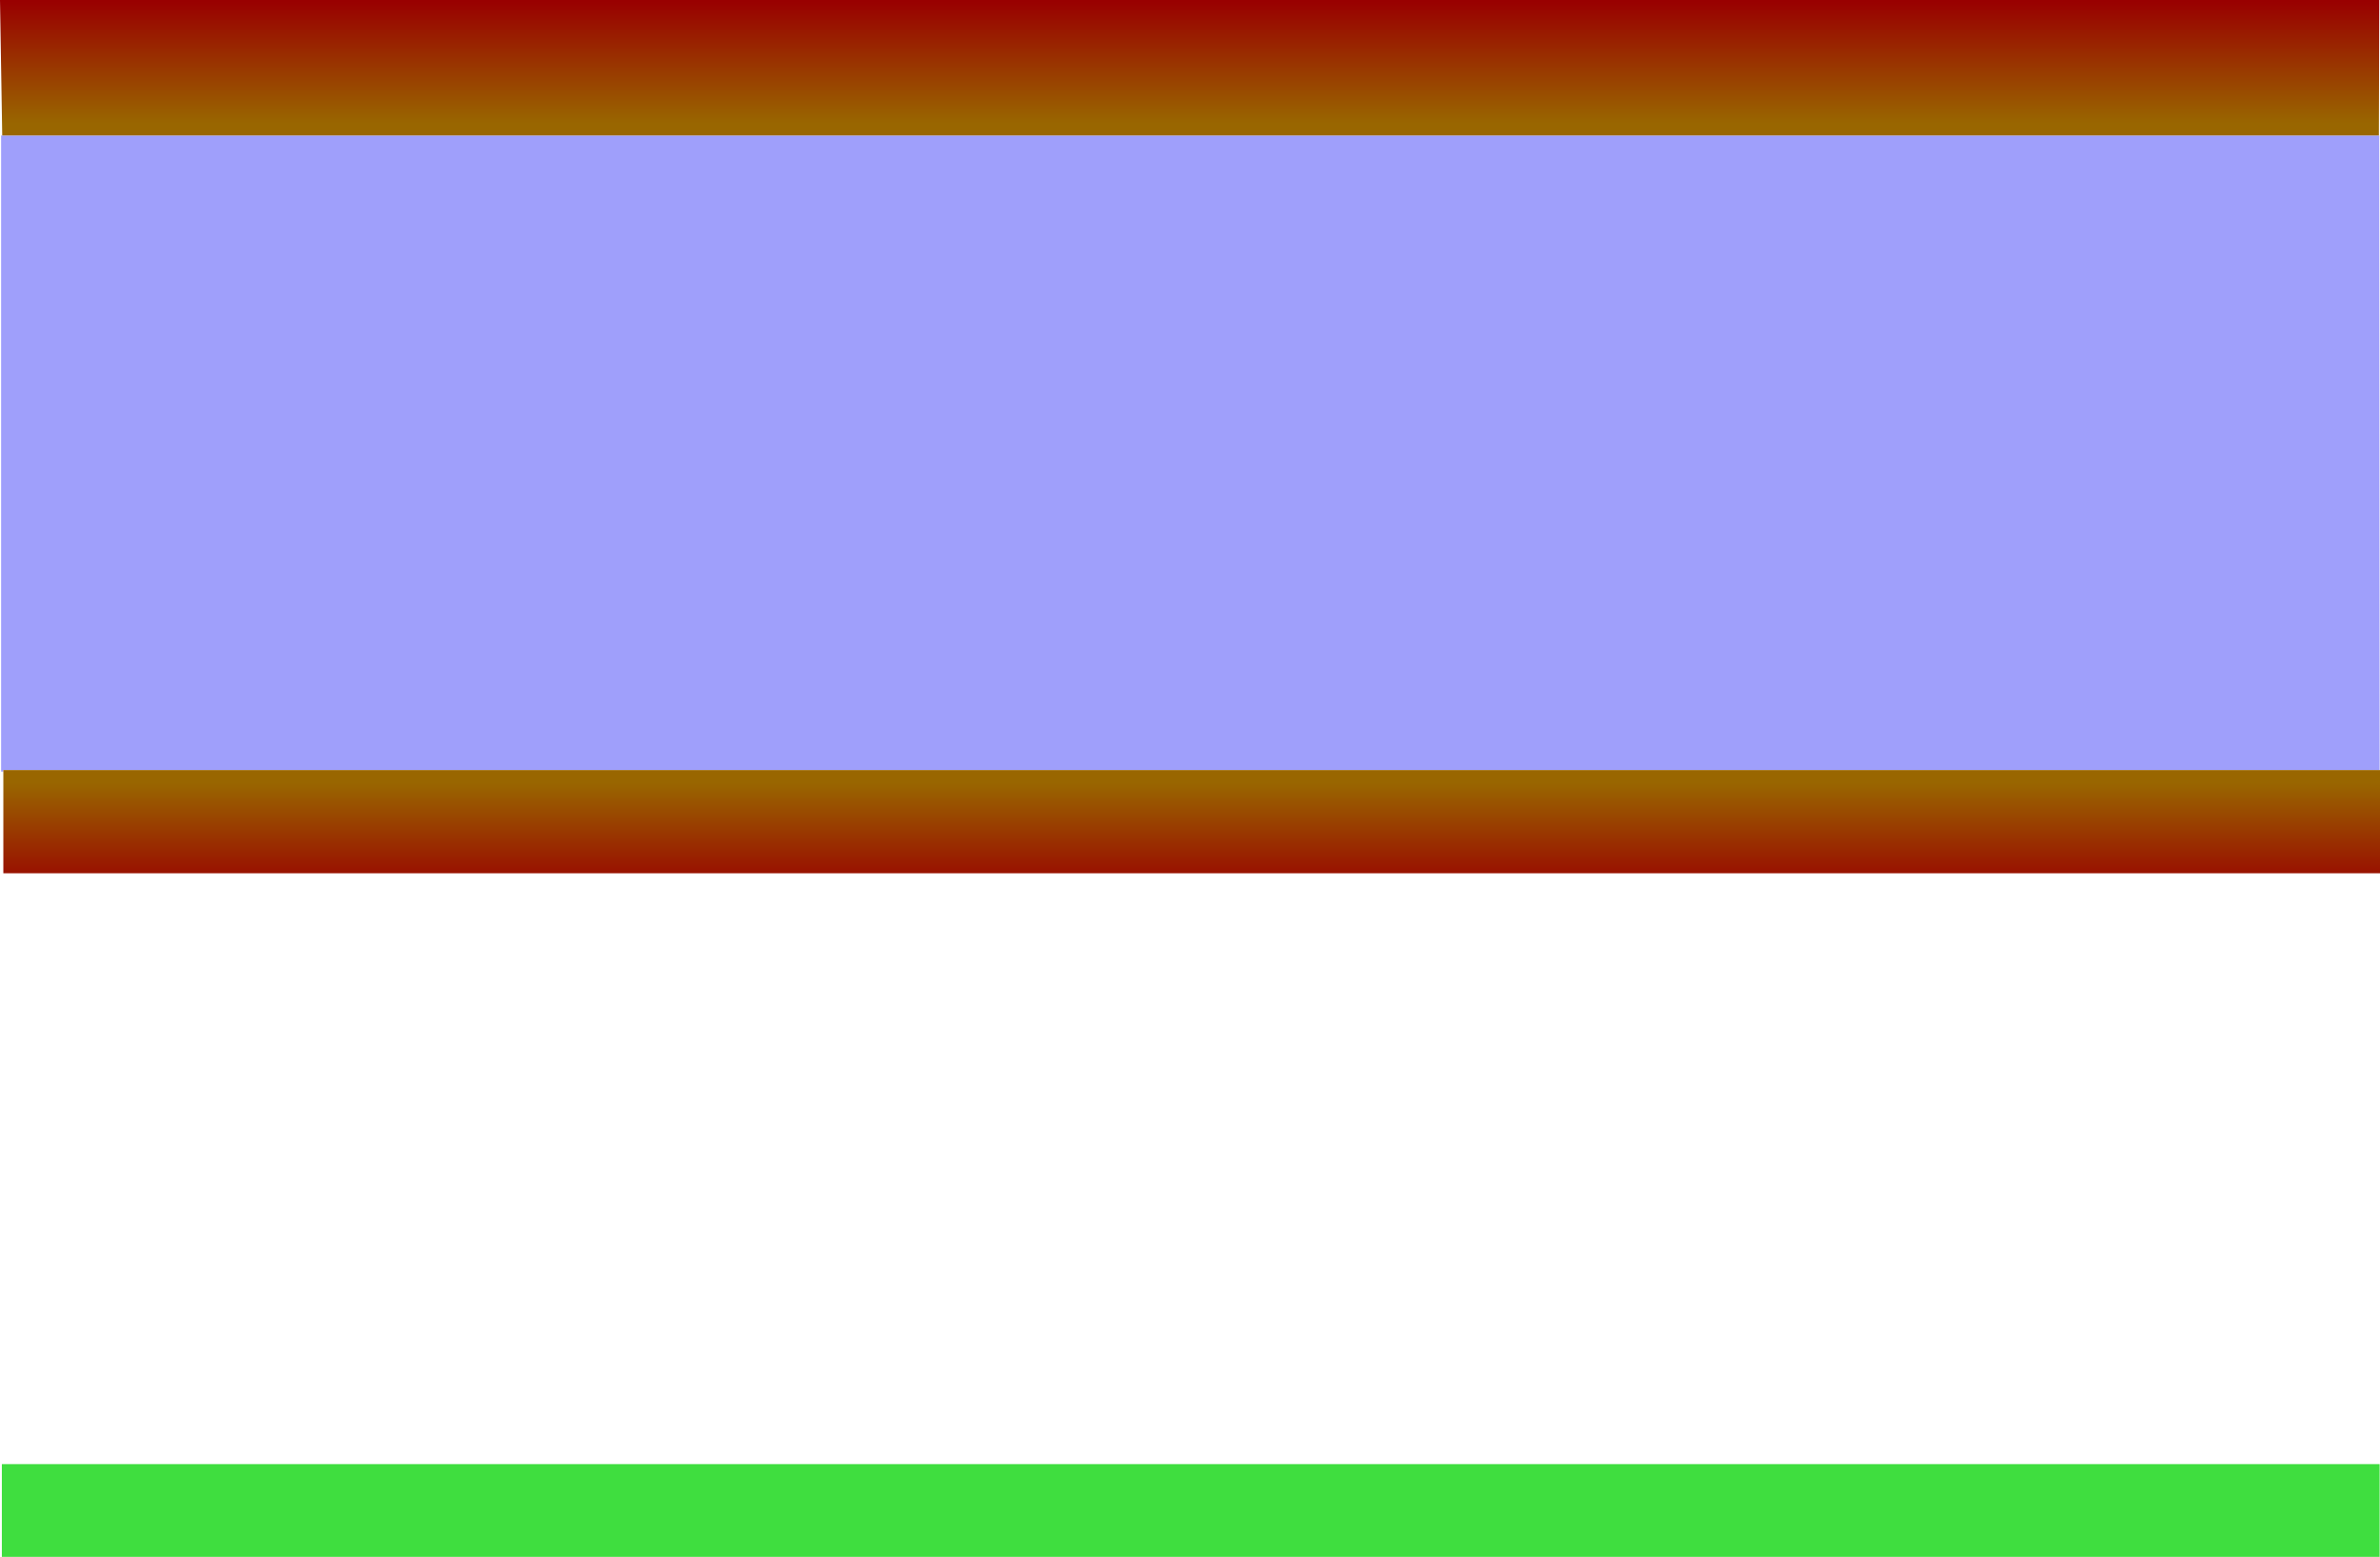
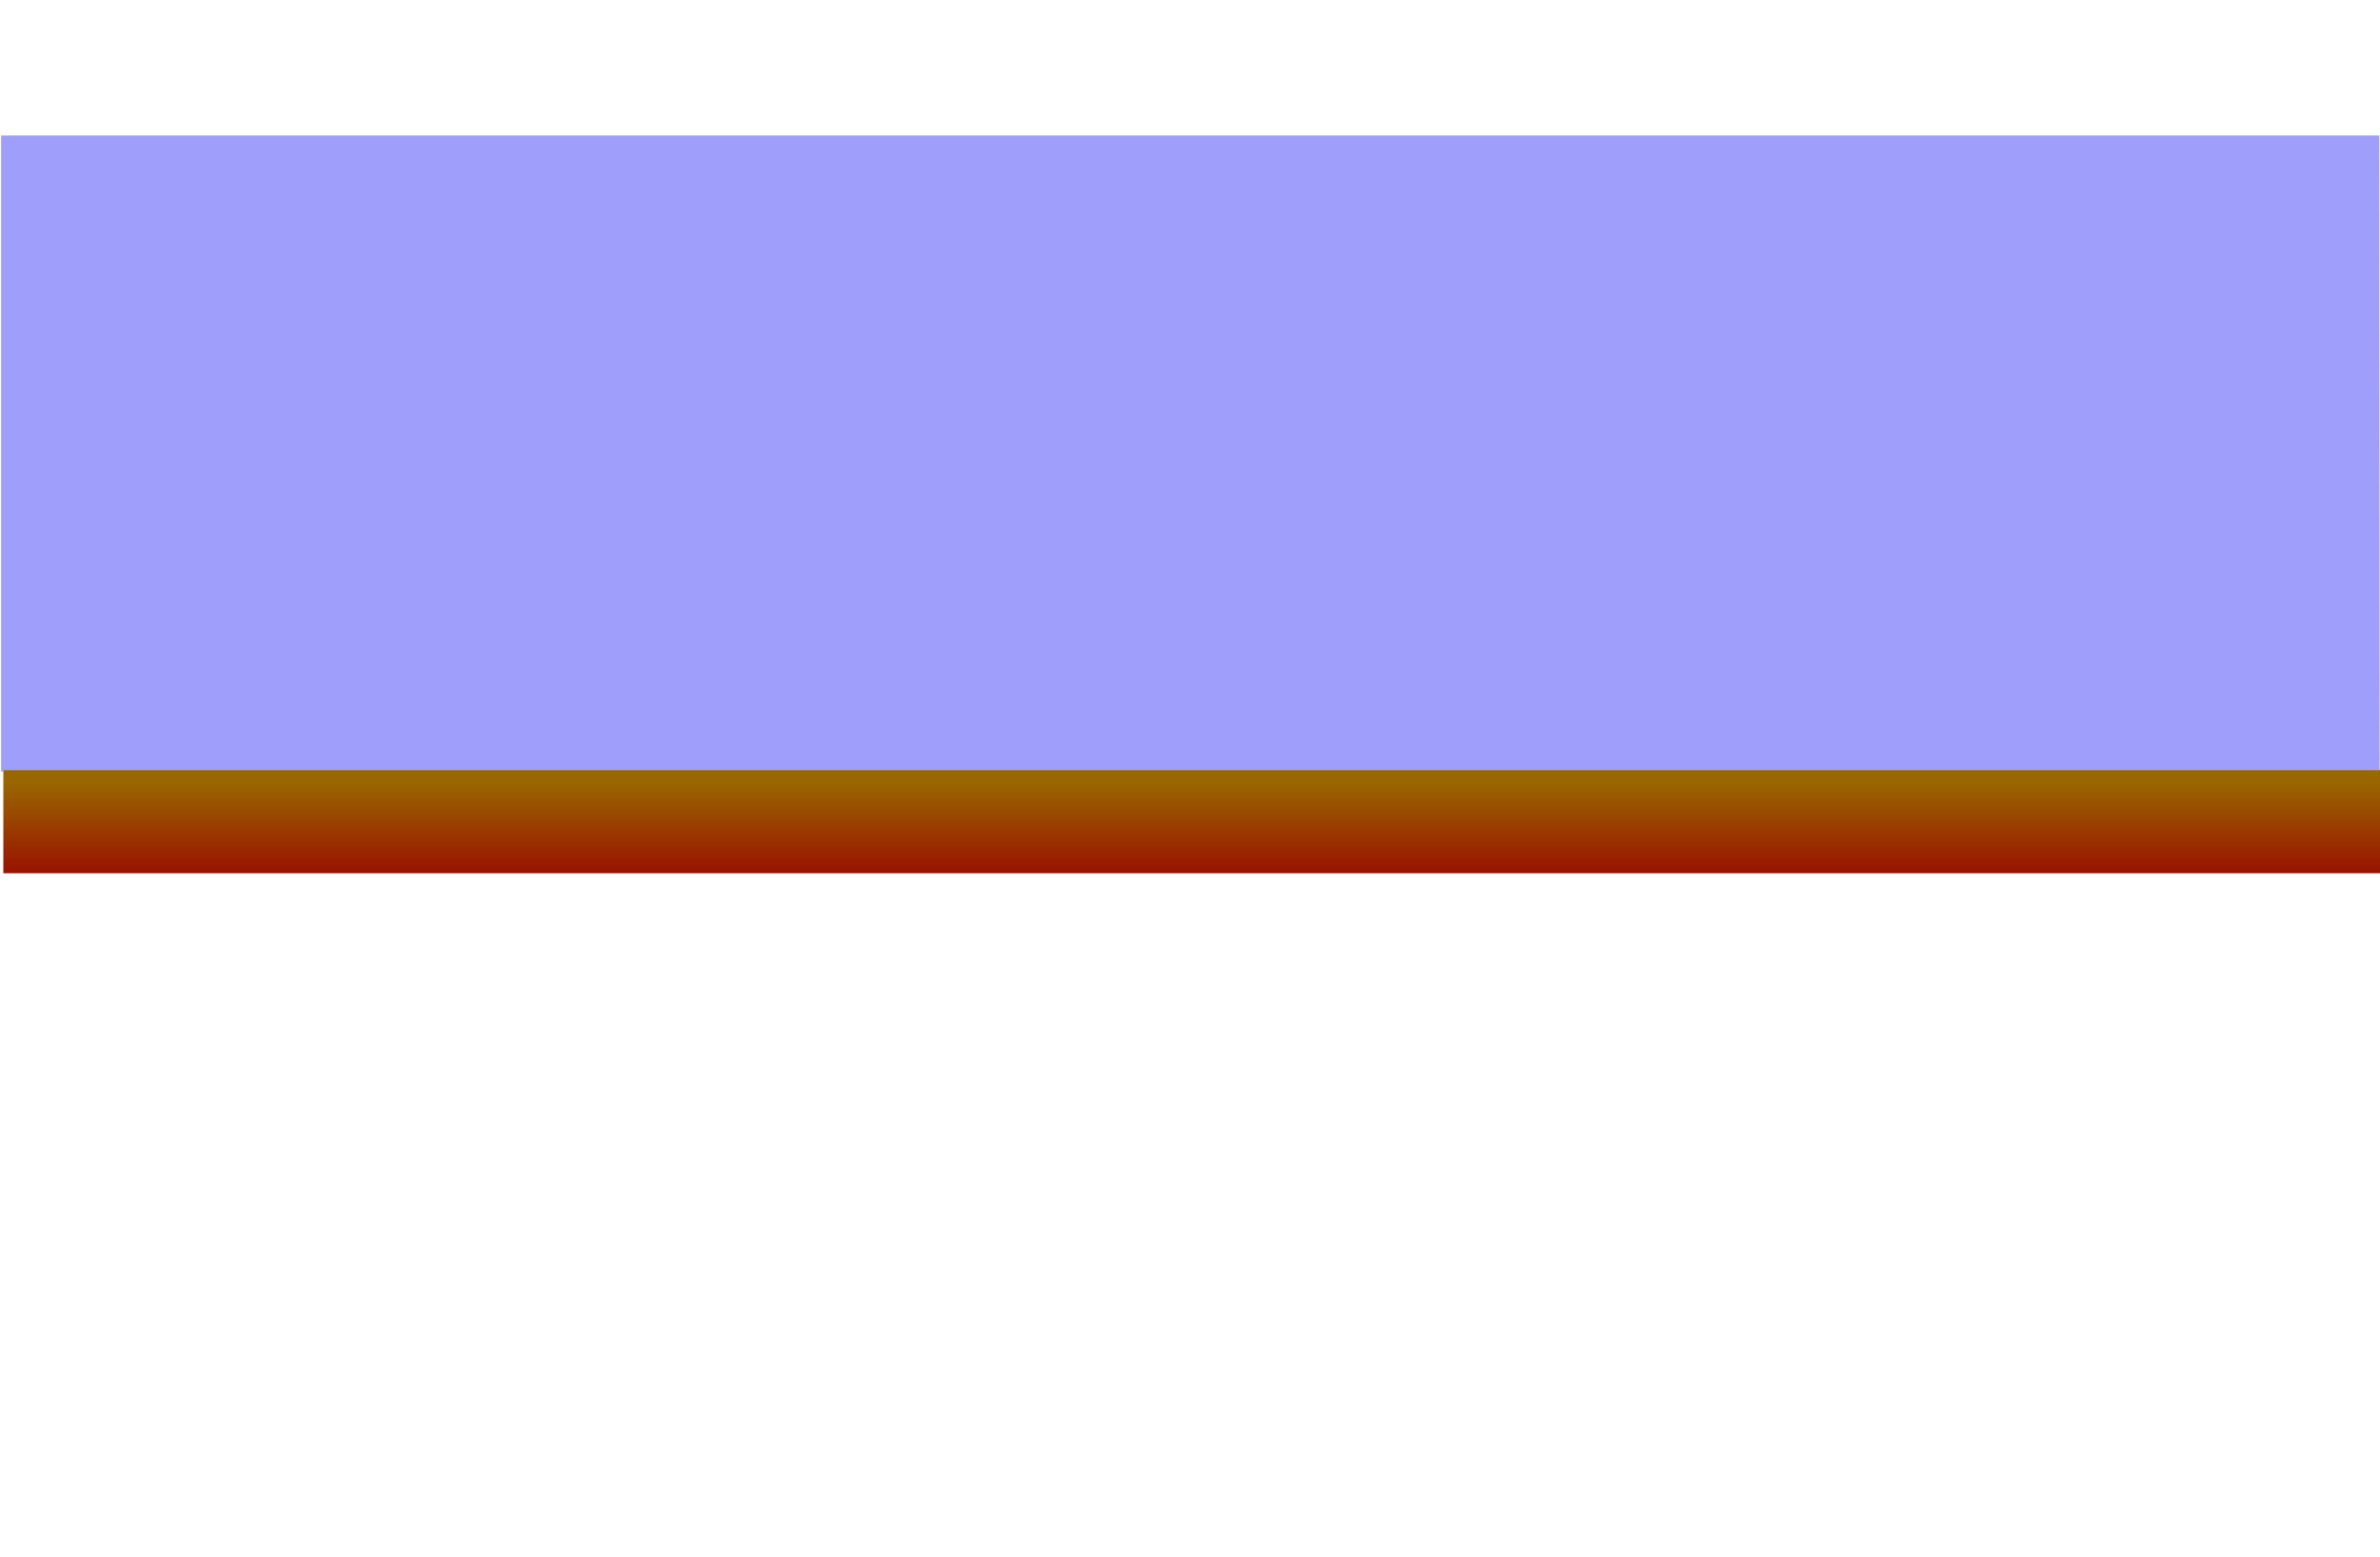
<svg xmlns="http://www.w3.org/2000/svg" height="209.75px" width="320.55px">
  <g transform="matrix(1.0, 0.0, 0.0, 1.0, 0.3, -30.25)">
    <path d="M320.1 48.5 L320.15 48.5 320.2 134.0 0.15 134.0 0.15 134.2 -0.15 134.2 -0.15 48.5 0.0 48.5 320.1 48.5" fill="#9f9ffb" fill-rule="evenodd" stroke="none" />
-     <path d="M0.0 48.5 L-0.3 30.25 320.15 30.25 320.1 48.5 0.0 48.5" fill="url(#gradient0)" fill-rule="evenodd" stroke="none" />
    <path d="M320.2 134.0 L320.25 134.0 320.25 147.9 0.15 147.9 0.15 134.2 0.15 134.0 320.2 134.0" fill="url(#gradient1)" fill-rule="evenodd" stroke="none" />
-     <path d="M320.2 227.5 L320.2 240.0 -0.05 240.0 -0.05 227.5 320.2 227.5" fill="#3fde3f" fill-rule="evenodd" stroke="none" />
  </g>
  <defs>
    <linearGradient gradientTransform="matrix(0.0, 0.01, -0.009, 0.0, 161.1, 38.65)" gradientUnits="userSpaceOnUse" id="gradient0" spreadMethod="pad" x1="-819.2" x2="819.2">
      <stop offset="0.0" stop-color="#990000" />
      <stop offset="1.0" stop-color="#996600" />
    </linearGradient>
    <linearGradient gradientTransform="matrix(0.0, -0.009, -0.009, 0.0, 161.25, 143.1)" gradientUnits="userSpaceOnUse" id="gradient1" spreadMethod="pad" x1="-819.2" x2="819.2">
      <stop offset="0.0" stop-color="#990000" />
      <stop offset="1.0" stop-color="#996600" />
    </linearGradient>
  </defs>
</svg>